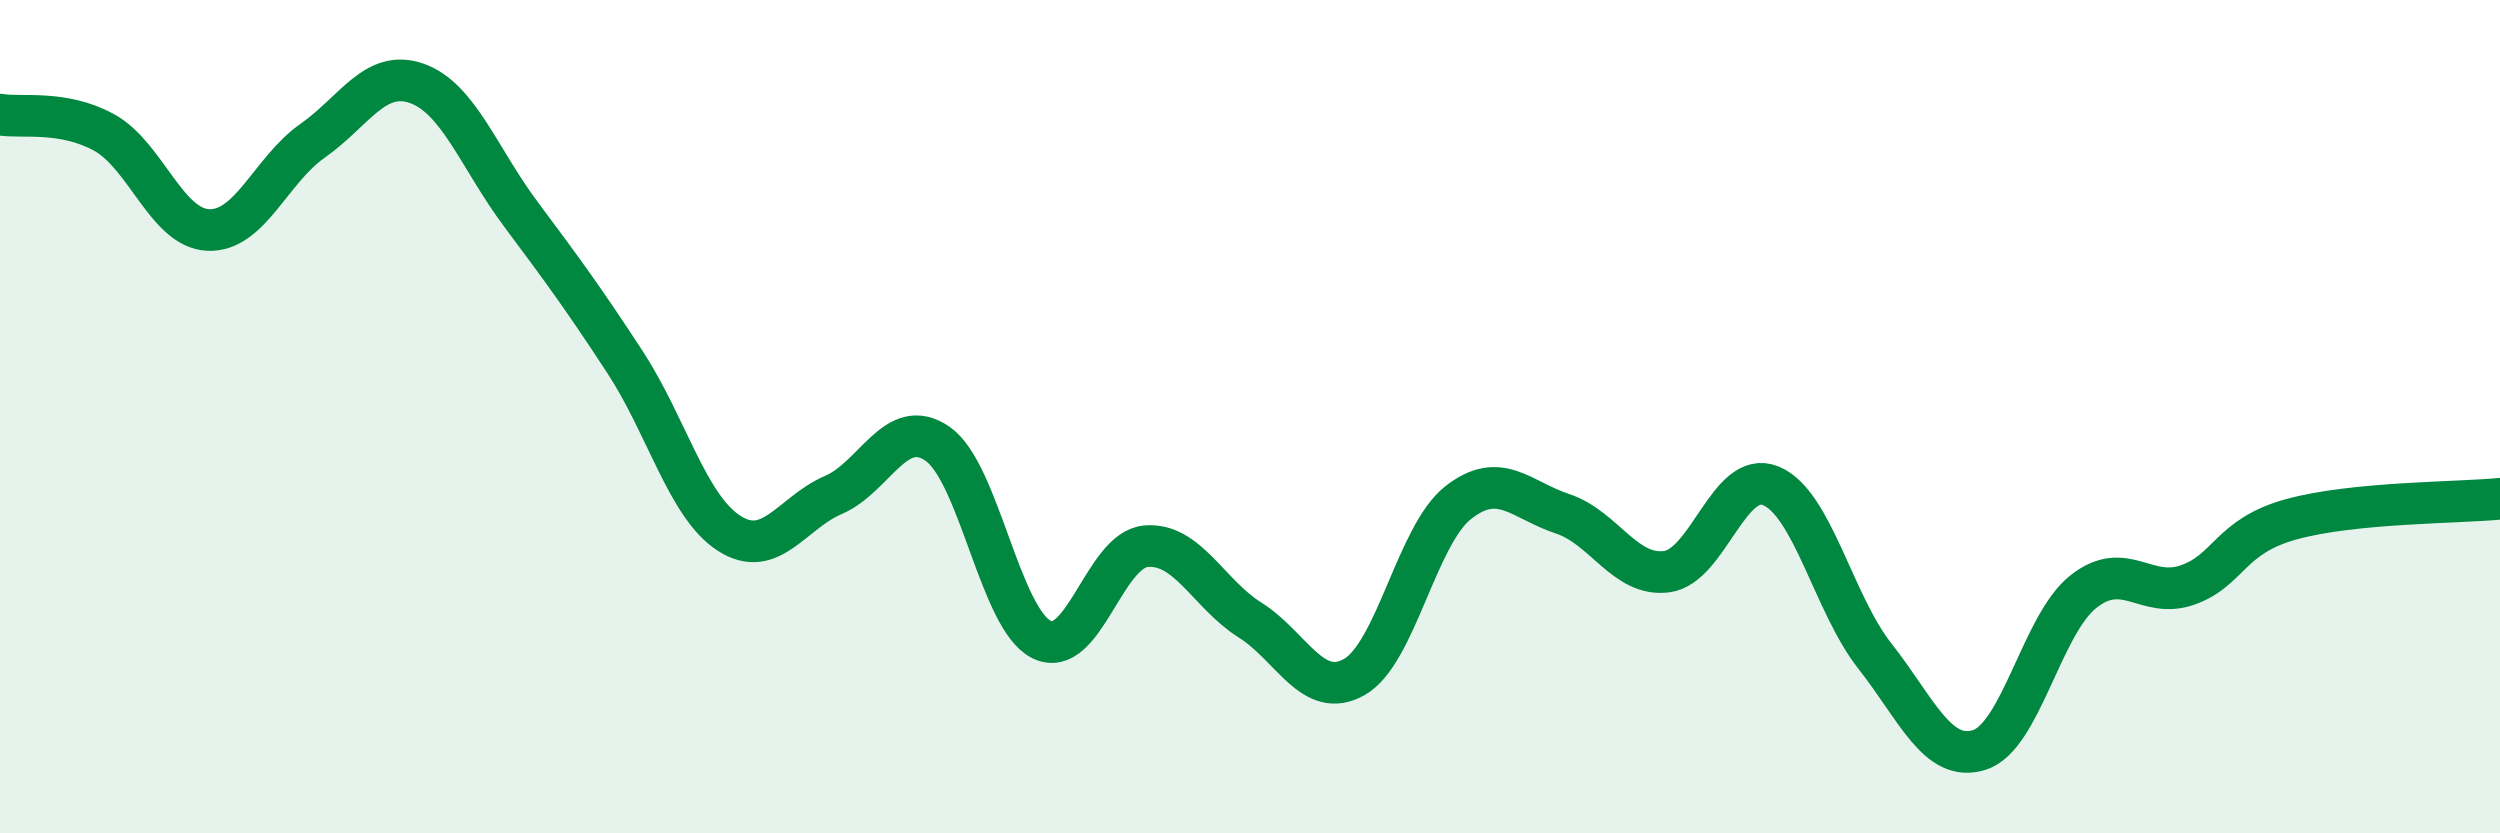
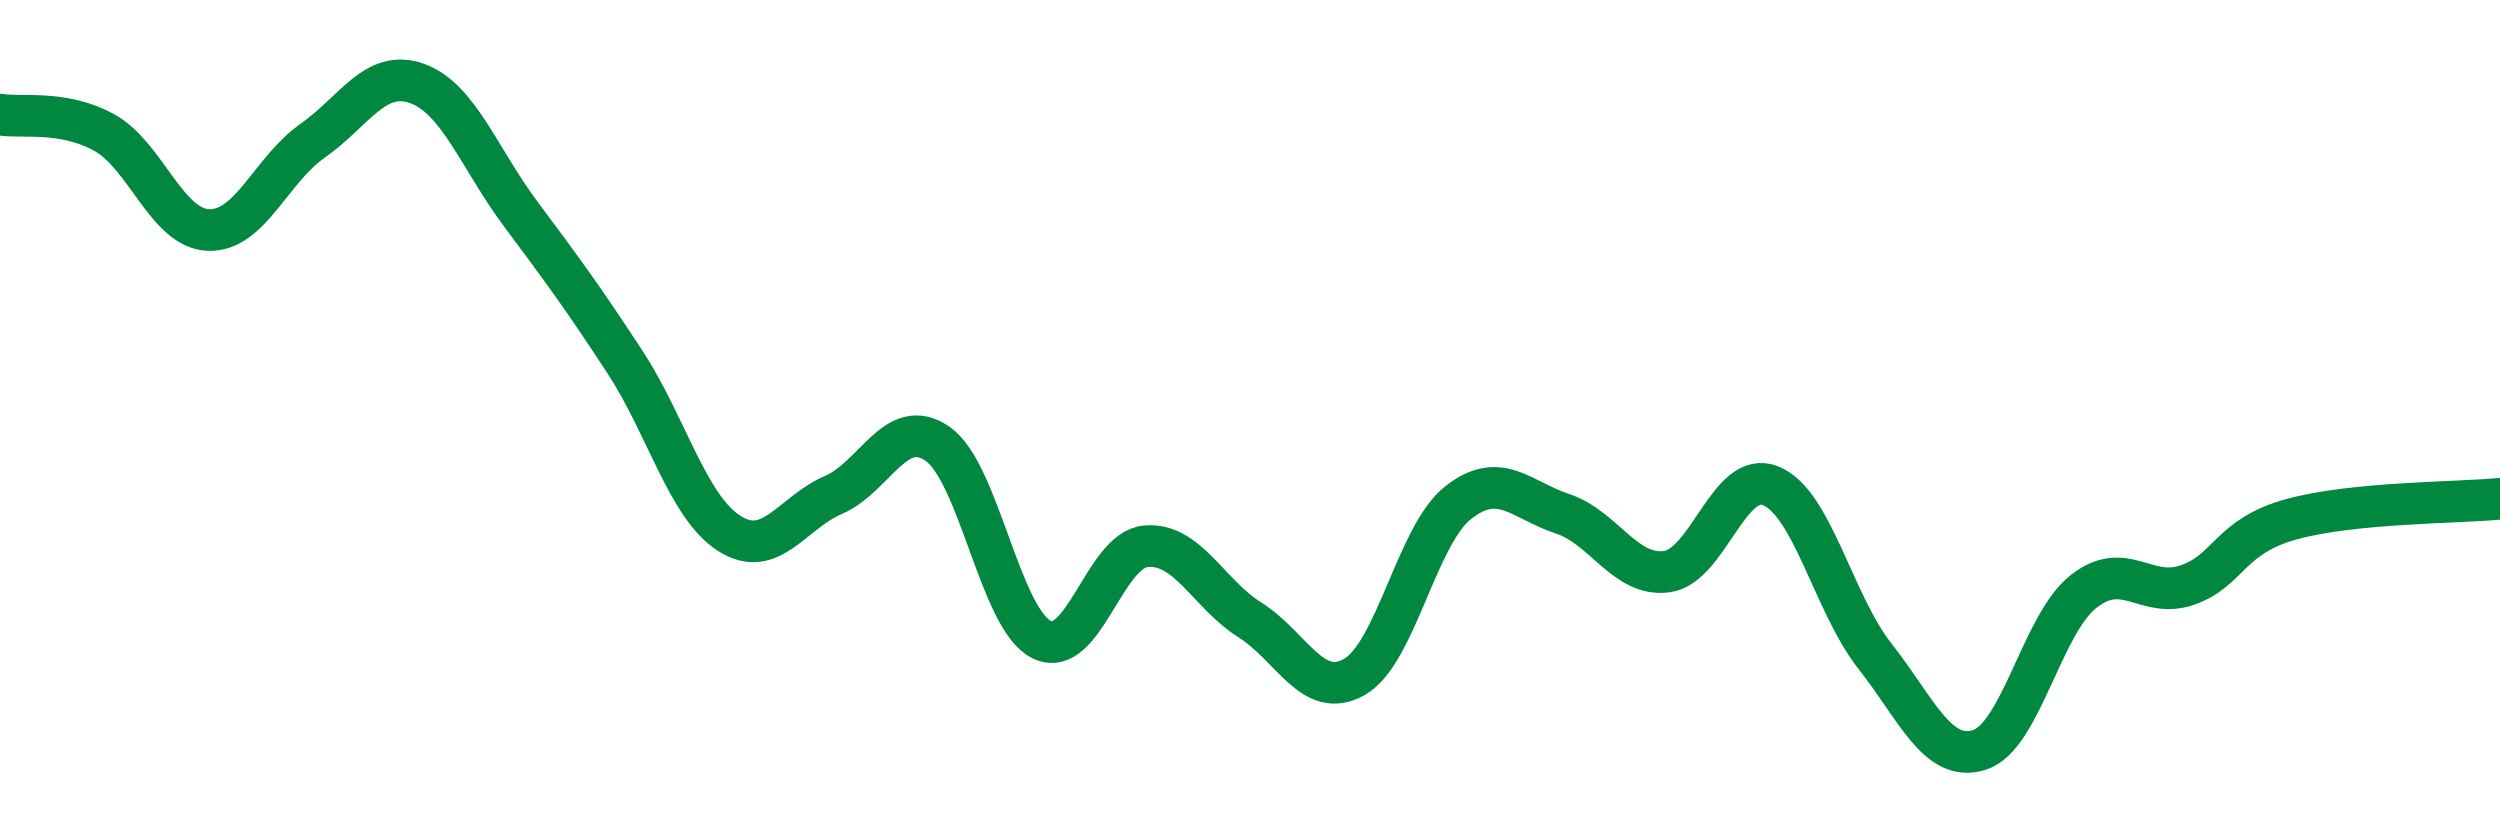
<svg xmlns="http://www.w3.org/2000/svg" width="60" height="20" viewBox="0 0 60 20">
-   <path d="M 0,2.75 C 0.5,2.84 1.5,2.63 2.5,3.18 C 3.5,3.73 4,5.48 5,5.52 C 6,5.56 6.5,4.08 7.5,3.38 C 8.5,2.68 9,1.65 10,2 C 11,2.35 11.5,3.8 12.5,5.14 C 13.5,6.48 14,7.16 15,8.69 C 16,10.22 16.5,12.16 17.5,12.8 C 18.5,13.44 19,12.31 20,11.88 C 21,11.45 21.5,9.96 22.5,10.65 C 23.5,11.34 24,14.86 25,15.35 C 26,15.84 26.5,13.2 27.5,13.11 C 28.5,13.02 29,14.25 30,14.88 C 31,15.51 31.5,16.81 32.5,16.25 C 33.5,15.69 34,12.84 35,12.06 C 36,11.28 36.5,12 37.5,12.33 C 38.5,12.66 39,13.85 40,13.72 C 41,13.59 41.5,11.25 42.5,11.66 C 43.5,12.07 44,14.48 45,15.75 C 46,17.02 46.5,18.31 47.5,18 C 48.5,17.69 49,14.99 50,14.2 C 51,13.41 51.5,14.39 52.5,14.04 C 53.5,13.69 53.5,12.87 55,12.46 C 56.5,12.05 59,12.07 60,11.97L60 20L0 20Z" fill="#008740" opacity="0.1" stroke-linecap="round" stroke-linejoin="round" />
  <path d="M 0,2.75 C 0.5,2.84 1.5,2.63 2.5,3.18 C 3.5,3.73 4,5.48 5,5.52 C 6,5.56 6.5,4.08 7.5,3.38 C 8.5,2.68 9,1.65 10,2 C 11,2.35 11.5,3.8 12.5,5.14 C 13.5,6.48 14,7.16 15,8.69 C 16,10.22 16.5,12.16 17.5,12.8 C 18.5,13.44 19,12.31 20,11.88 C 21,11.45 21.5,9.96 22.5,10.65 C 23.5,11.34 24,14.86 25,15.35 C 26,15.84 26.5,13.2 27.5,13.11 C 28.5,13.02 29,14.25 30,14.88 C 31,15.51 31.5,16.81 32.5,16.25 C 33.5,15.69 34,12.84 35,12.06 C 36,11.28 36.5,12 37.5,12.33 C 38.5,12.66 39,13.85 40,13.72 C 41,13.59 41.5,11.25 42.5,11.66 C 43.5,12.07 44,14.48 45,15.75 C 46,17.02 46.5,18.31 47.5,18 C 48.5,17.69 49,14.99 50,14.2 C 51,13.41 51.5,14.39 52.5,14.04 C 53.5,13.69 53.5,12.87 55,12.46 C 56.5,12.05 59,12.07 60,11.97" stroke="#008740" stroke-width="1" fill="none" stroke-linecap="round" stroke-linejoin="round" />
</svg>